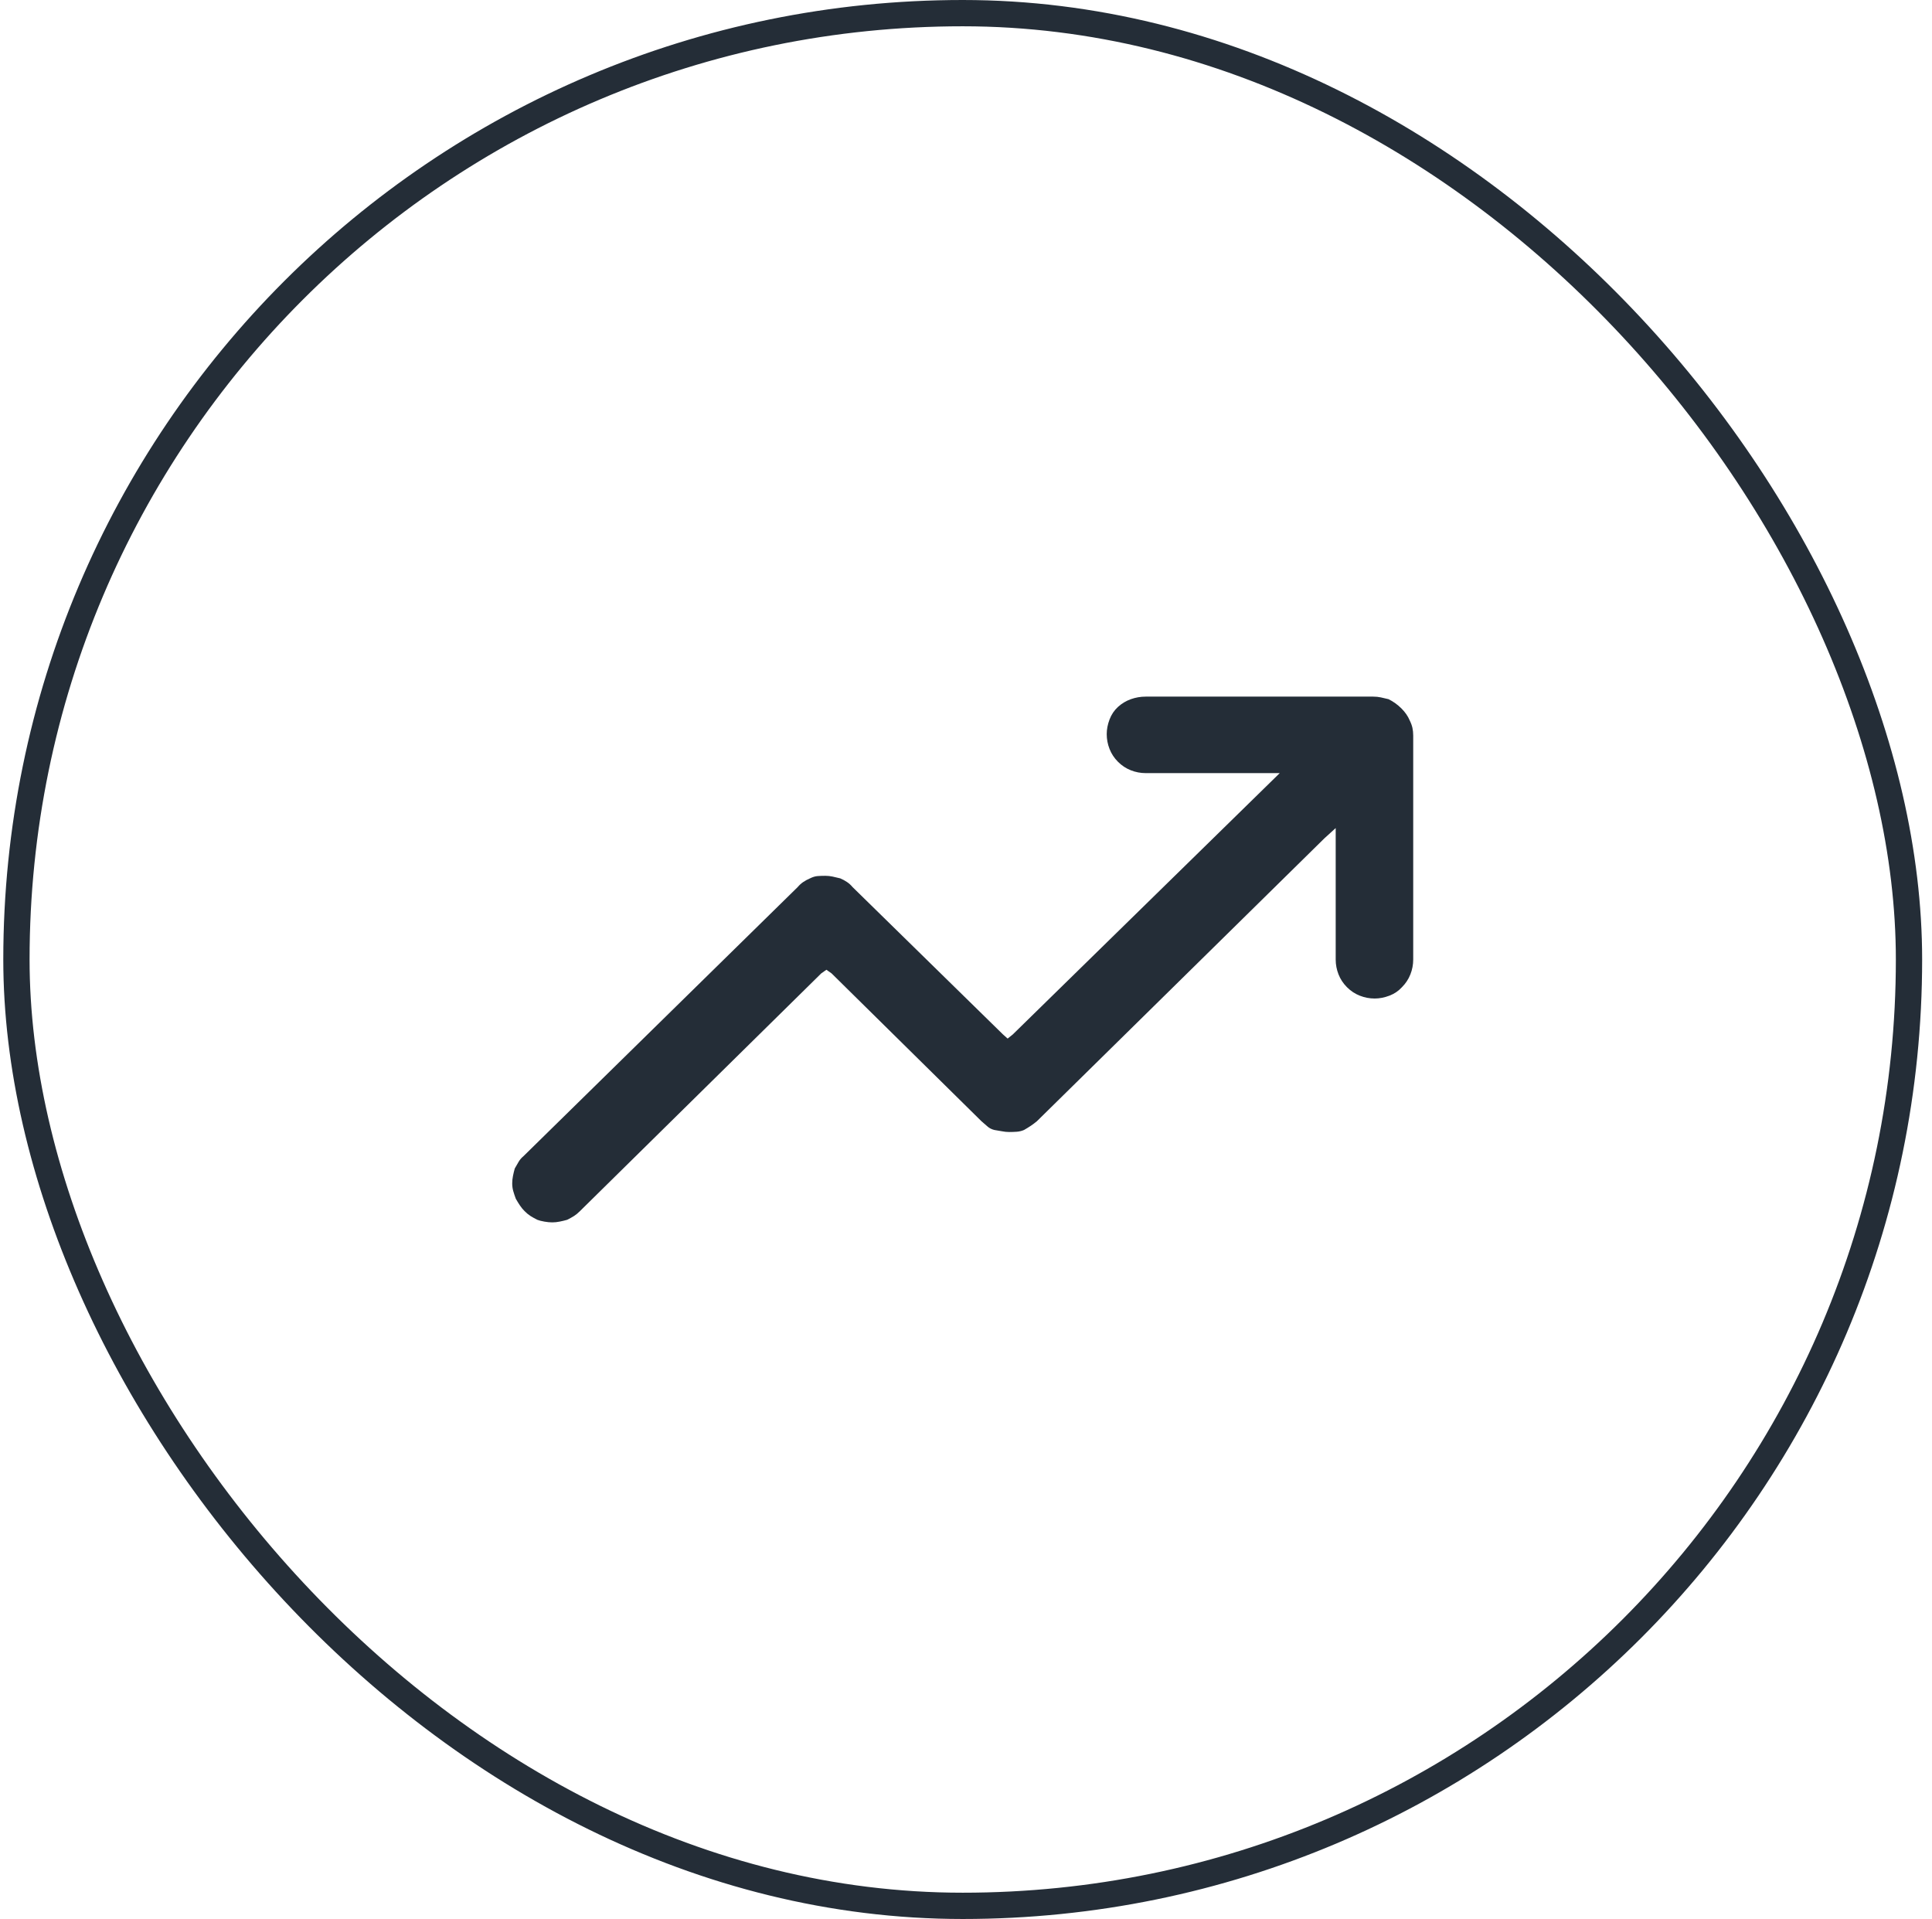
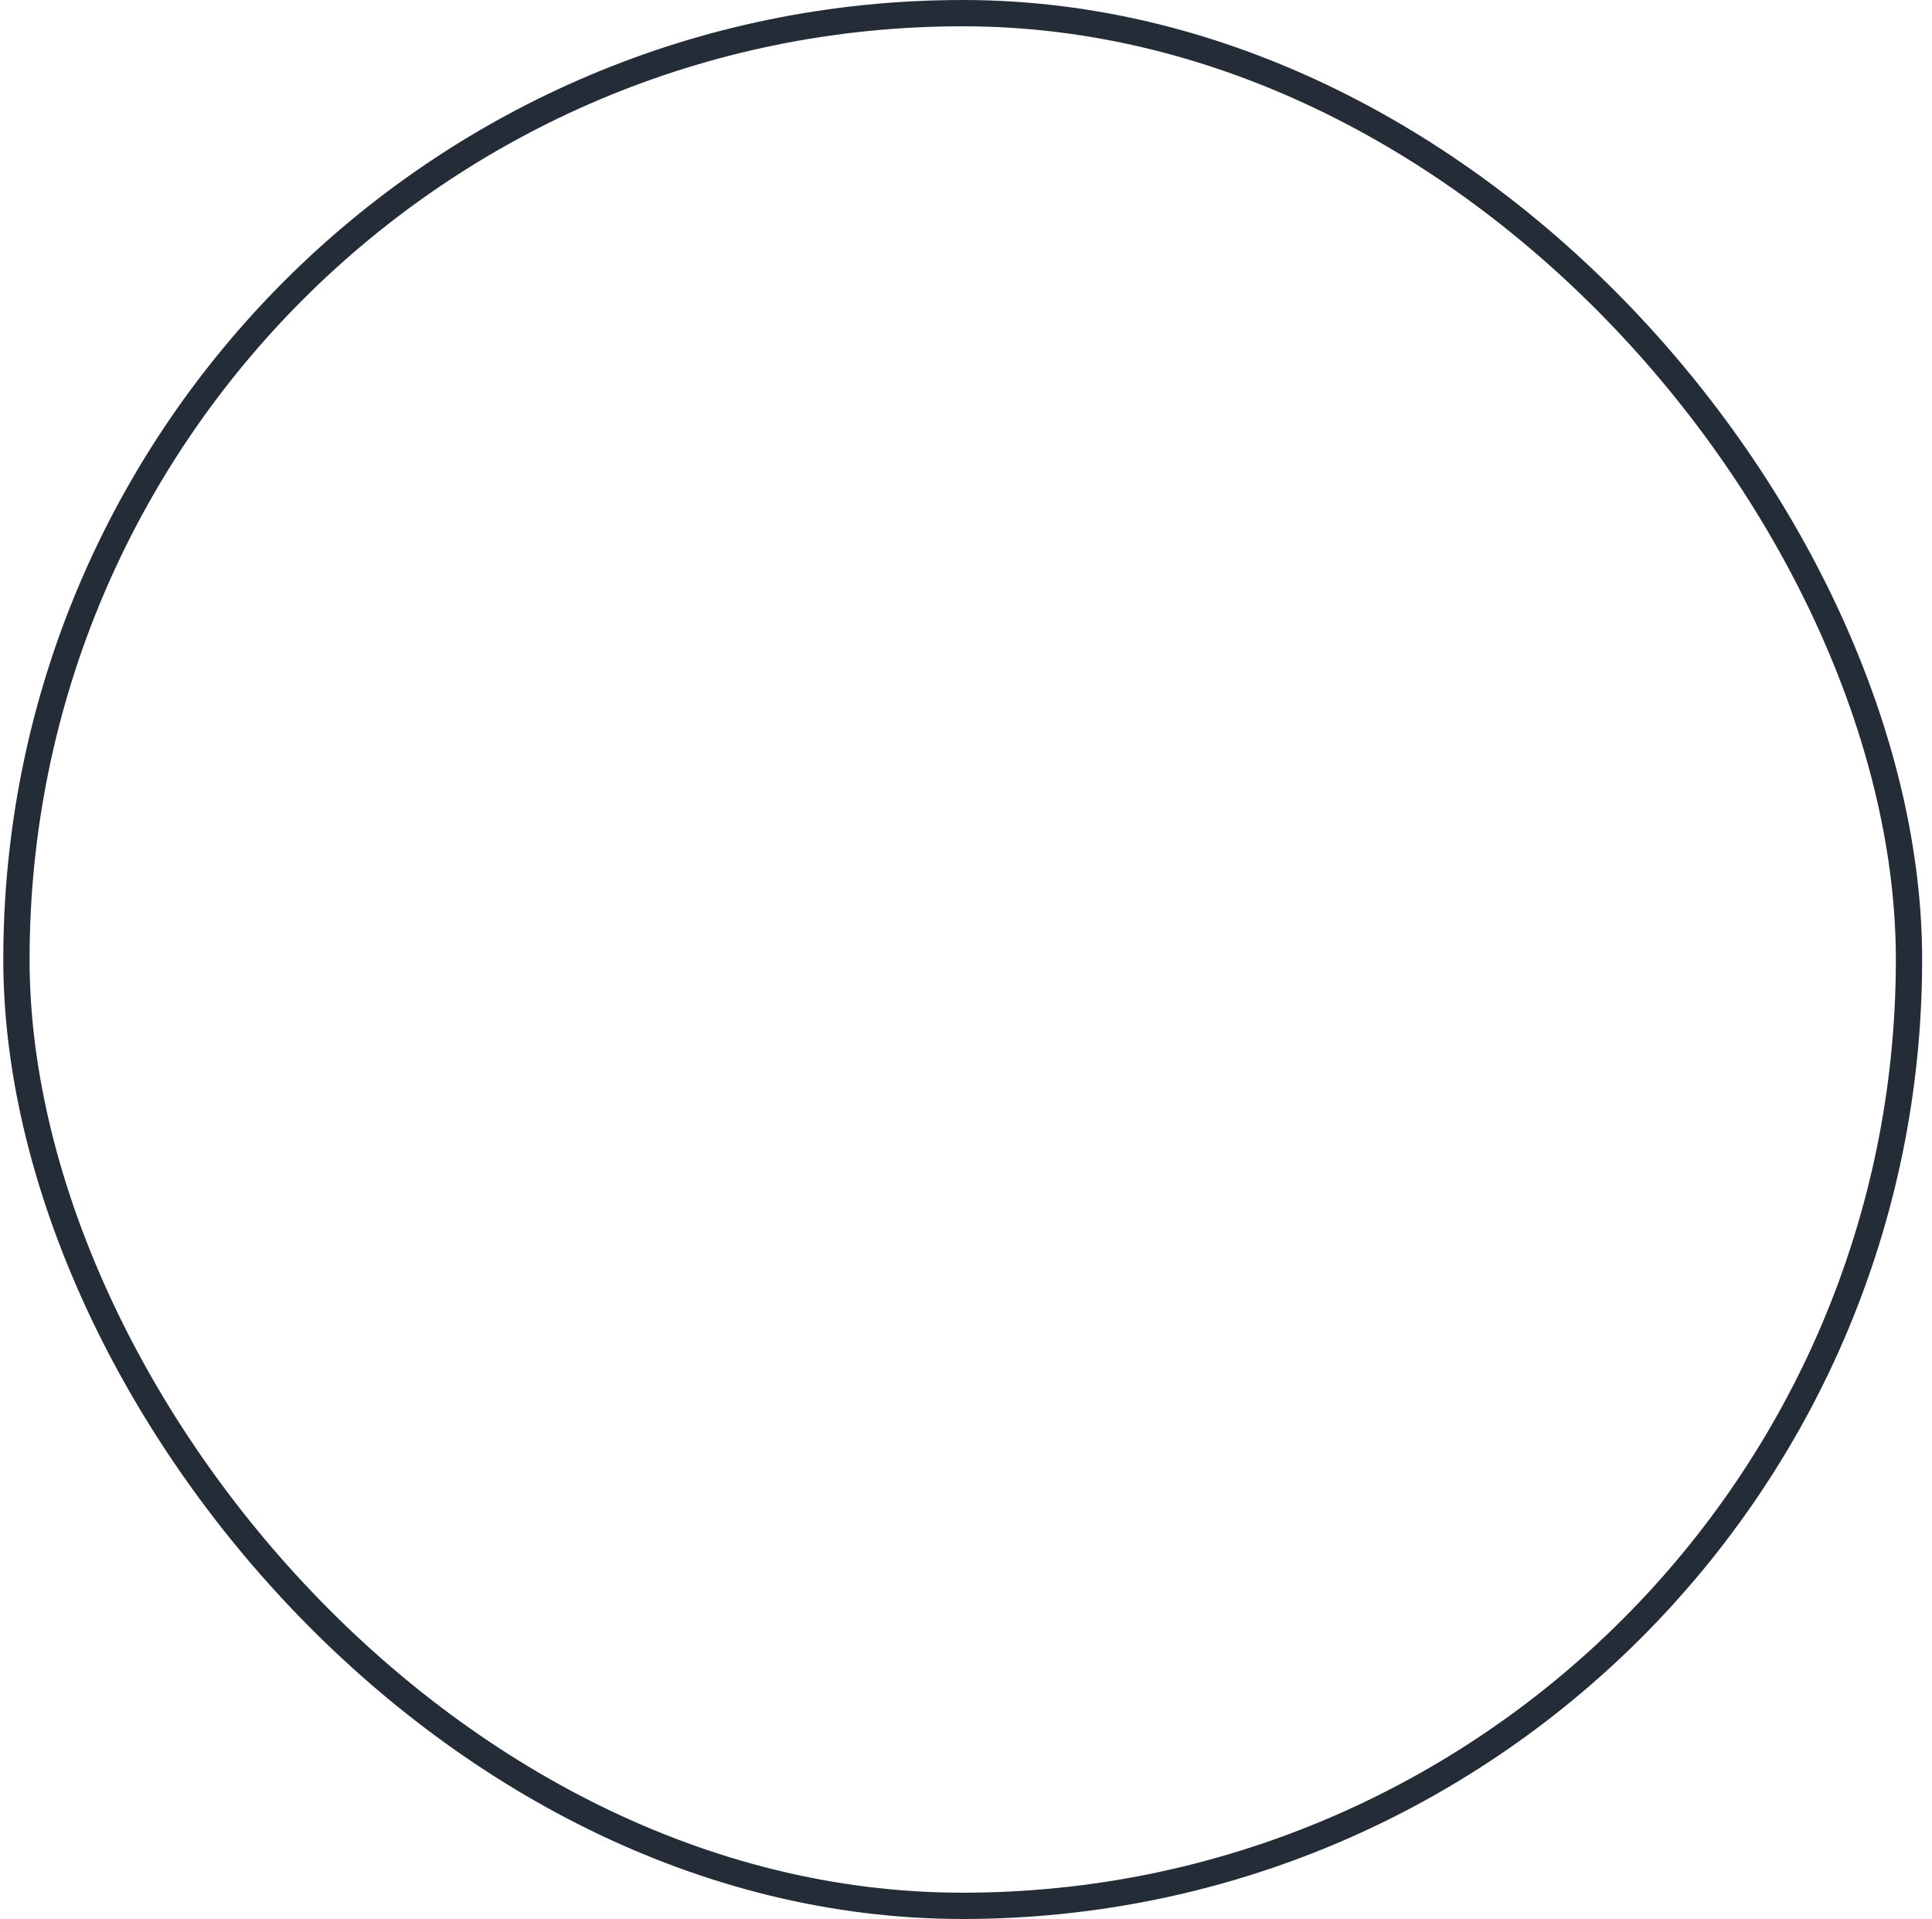
<svg xmlns="http://www.w3.org/2000/svg" width="147" height="146" viewBox="0 0 147 146" fill="none">
  <rect x="1.25" y="1" width="144" height="144" rx="72" stroke="#242D37" stroke-width="2" />
  <g clip-path="url(#clip0_5370_8006)">
    <path d="M107.254 54.797C107.358 55.005 107.43 55.2 107.469 55.383C107.508 55.565 107.527 55.76 107.527 55.969V73C107.527 73.391 107.456 73.768 107.312 74.133C107.169 74.497 106.954 74.823 106.668 75.109C106.408 75.396 106.089 75.611 105.711 75.754C105.333 75.897 104.962 75.969 104.598 75.969C104.207 75.969 103.829 75.897 103.465 75.754C103.1 75.611 102.775 75.396 102.488 75.109C102.202 74.823 101.987 74.497 101.844 74.133C101.701 73.768 101.629 73.391 101.629 73V63L100.77 63.781L78.894 85.305C78.738 85.435 78.582 85.552 78.426 85.656C78.269 85.76 78.1 85.865 77.918 85.969C77.736 86.047 77.547 86.092 77.352 86.106C77.156 86.118 76.967 86.125 76.785 86.125C76.603 86.125 76.414 86.106 76.219 86.066C76.023 86.027 75.835 85.995 75.652 85.969C75.444 85.917 75.268 85.826 75.125 85.695C74.982 85.565 74.832 85.435 74.676 85.305L63.27 74.055L62.879 73.781L62.488 74.055L44.129 92.141C43.973 92.297 43.823 92.421 43.68 92.512C43.536 92.603 43.361 92.701 43.152 92.805C42.97 92.857 42.781 92.902 42.586 92.941C42.391 92.981 42.202 93 42.02 93C41.837 93 41.635 92.981 41.414 92.941C41.193 92.902 41.017 92.857 40.887 92.805C40.678 92.701 40.503 92.603 40.359 92.512C40.216 92.421 40.066 92.297 39.91 92.141C39.78 92.01 39.663 91.867 39.559 91.711C39.454 91.555 39.35 91.385 39.246 91.203C39.168 90.995 39.103 90.799 39.051 90.617C38.999 90.435 38.973 90.24 38.973 90.031C38.973 89.849 38.992 89.66 39.031 89.465C39.07 89.269 39.116 89.081 39.168 88.898C39.272 88.716 39.37 88.547 39.461 88.391C39.552 88.234 39.676 88.091 39.832 87.961L60.691 67.492C60.822 67.336 60.965 67.206 61.121 67.102C61.277 66.997 61.447 66.906 61.629 66.828C61.837 66.724 62.033 66.665 62.215 66.652C62.397 66.639 62.592 66.633 62.801 66.633C62.983 66.633 63.165 66.652 63.348 66.691C63.53 66.731 63.725 66.776 63.934 66.828C64.116 66.906 64.285 66.997 64.441 67.102C64.598 67.206 64.741 67.336 64.871 67.492L76.316 78.703L76.668 79.016L77.059 78.703L97.371 58.82H87.176C86.785 58.82 86.408 58.749 86.043 58.605C85.678 58.462 85.353 58.247 85.066 57.961C84.78 57.675 84.565 57.349 84.422 56.984C84.279 56.62 84.207 56.242 84.207 55.852C84.207 55.487 84.279 55.116 84.422 54.738C84.565 54.361 84.78 54.042 85.066 53.781C85.353 53.521 85.678 53.325 86.043 53.195C86.408 53.065 86.785 53 87.176 53H104.48C104.689 53 104.884 53.02 105.066 53.059C105.249 53.098 105.444 53.143 105.652 53.195C106.017 53.378 106.342 53.612 106.629 53.898C106.915 54.185 107.124 54.484 107.254 54.797Z" fill="#242D37" />
  </g>
  <defs>
    <clipPath id="clip0_5370_8006">
-       <rect width="68.56" height="40" fill="white" transform="matrix(1 0 0 -1 38.969 93)" />
-     </clipPath>
+       </clipPath>
  </defs>
</svg>